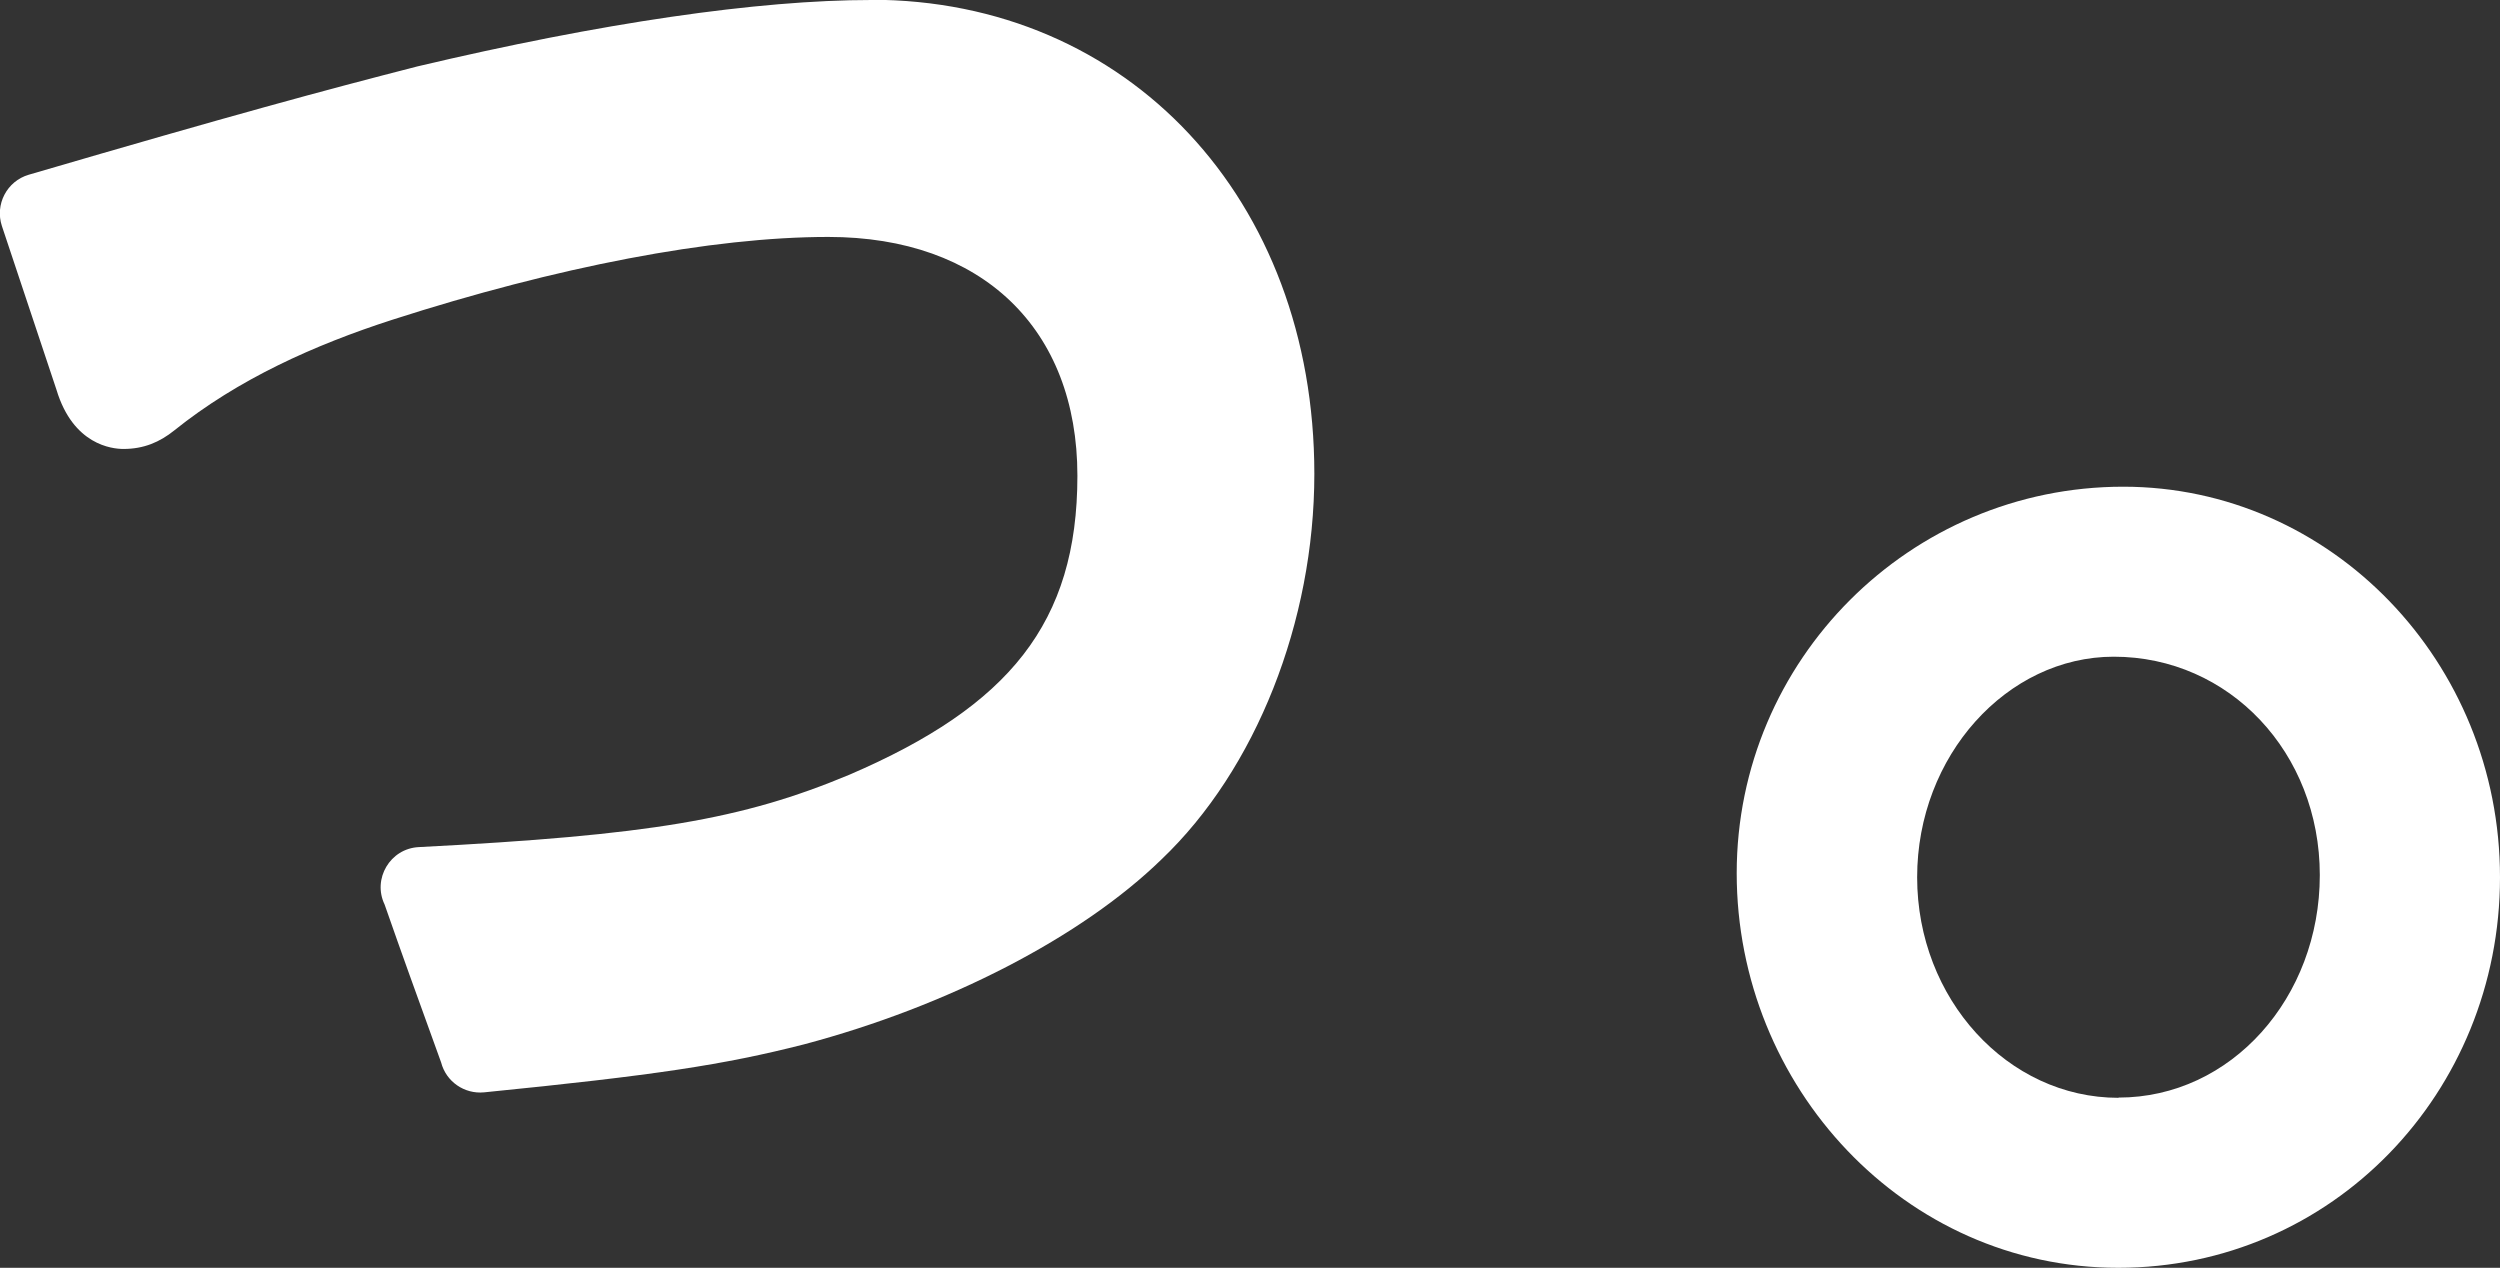
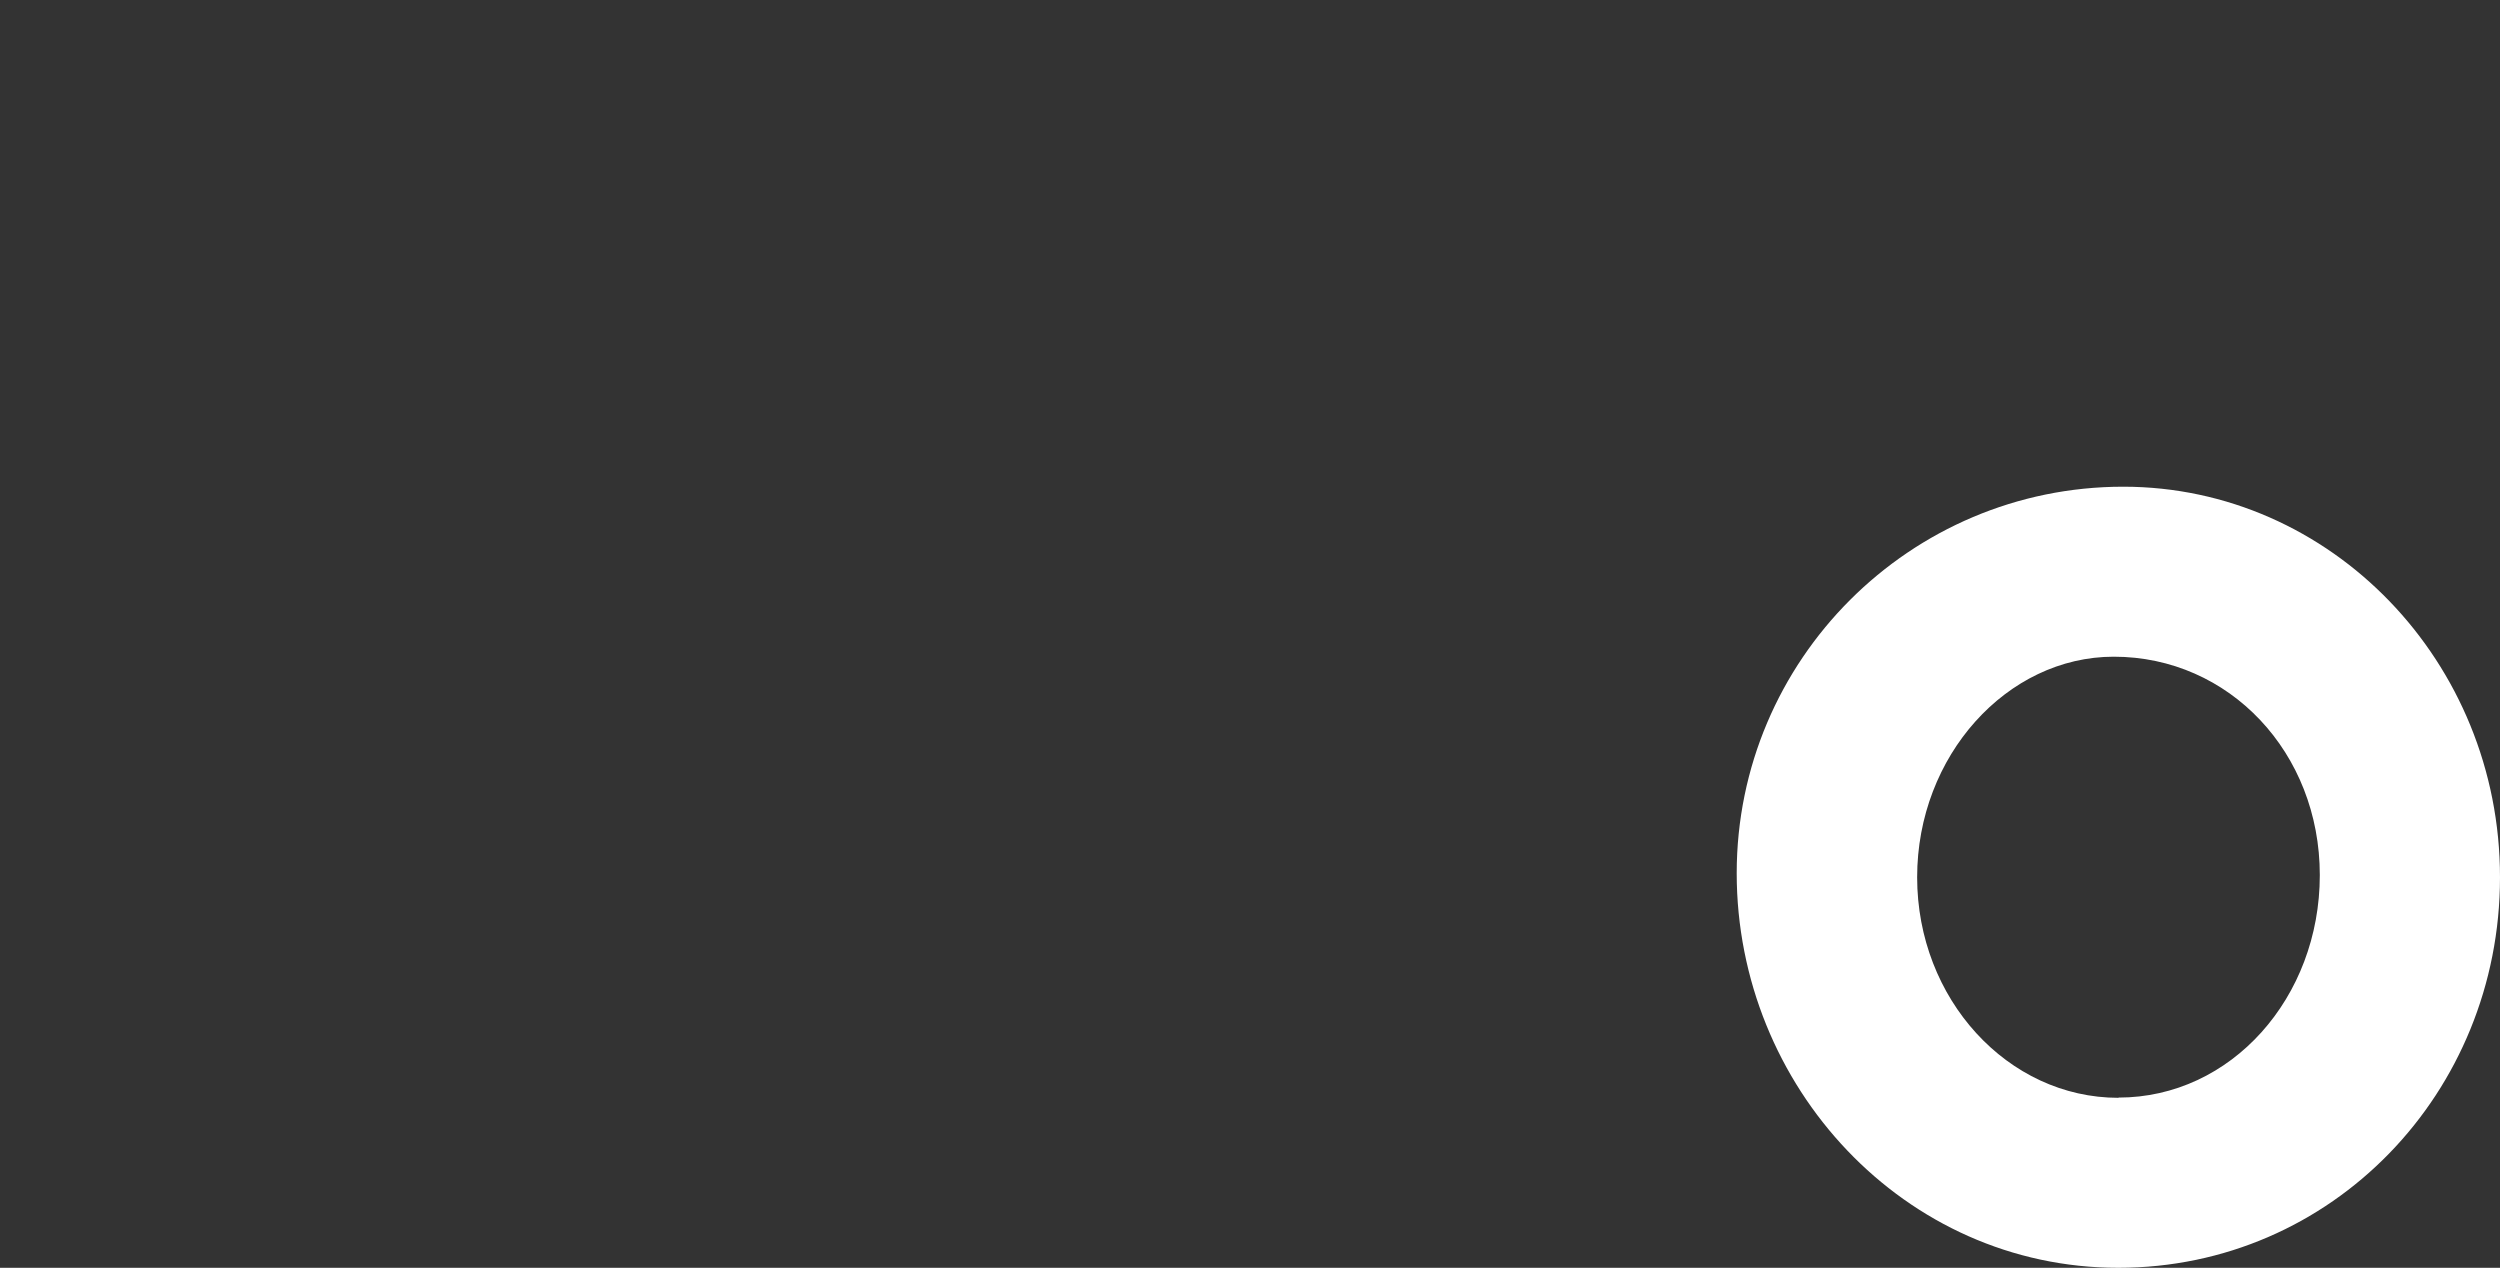
<svg xmlns="http://www.w3.org/2000/svg" id="_レイヤー_2" data-name="レイヤー_2" viewBox="0 0 105.3 53.4">
  <rect x="0" y="0" width="105.3" height="53.4" fill="#333333" stroke="none" />
  <defs>
    <style>
      .cls-1 {
        fill: #fff;
      }
    </style>
  </defs>
  <g id="top">
    <g>
-       <path class="cls-1" d="M36.7,0c-4.76,0-11.36.96-19.13,2.8-4.01,1.03-7.64,2.01-16.36,4.56h0c-.92.27-1.43,1.25-1.13,2.16l2.3,6.9c.7,2.32,2.34,2.49,2.82,2.49.86,0,1.53-.29,2.14-.78,2.69-2.16,5.9-3.6,9.18-4.66,6.93-2.23,13.46-3.49,18.37-3.49,6.47,0,10.49,3.86,10.49,10.06s-2.88,9.7-9.6,12.59c-4.52,1.89-8.42,2.55-18.14,3.05h0c-1.21.06-1.96,1.34-1.44,2.42h0c.84,2.4,1.13,3.19,2.38,6.65h0c.21.81.98,1.34,1.81,1.26h0c7.21-.72,10.1-1.16,13.47-2.02,6.07-1.61,11.7-4.52,15.06-7.79,3.98-3.79,6.44-10.02,6.44-16.24,0-11.57-7.85-19.97-18.68-19.97Z" />
      <path class="cls-1" d="M89.43,20.5c-8.98,0-16.28,7.3-16.28,16.28s7.06,16.62,16.07,16.62,16.08-7.38,16.08-16.45-7.12-16.45-15.87-16.45ZM89.23,46.24c-4.67,0-8.48-4.17-8.48-9.29s3.79-9.29,8.28-9.29c4.87,0,8.68,4.04,8.68,9.2s-3.73,9.37-8.48,9.37Z" />
    </g>
  </g>
</svg>